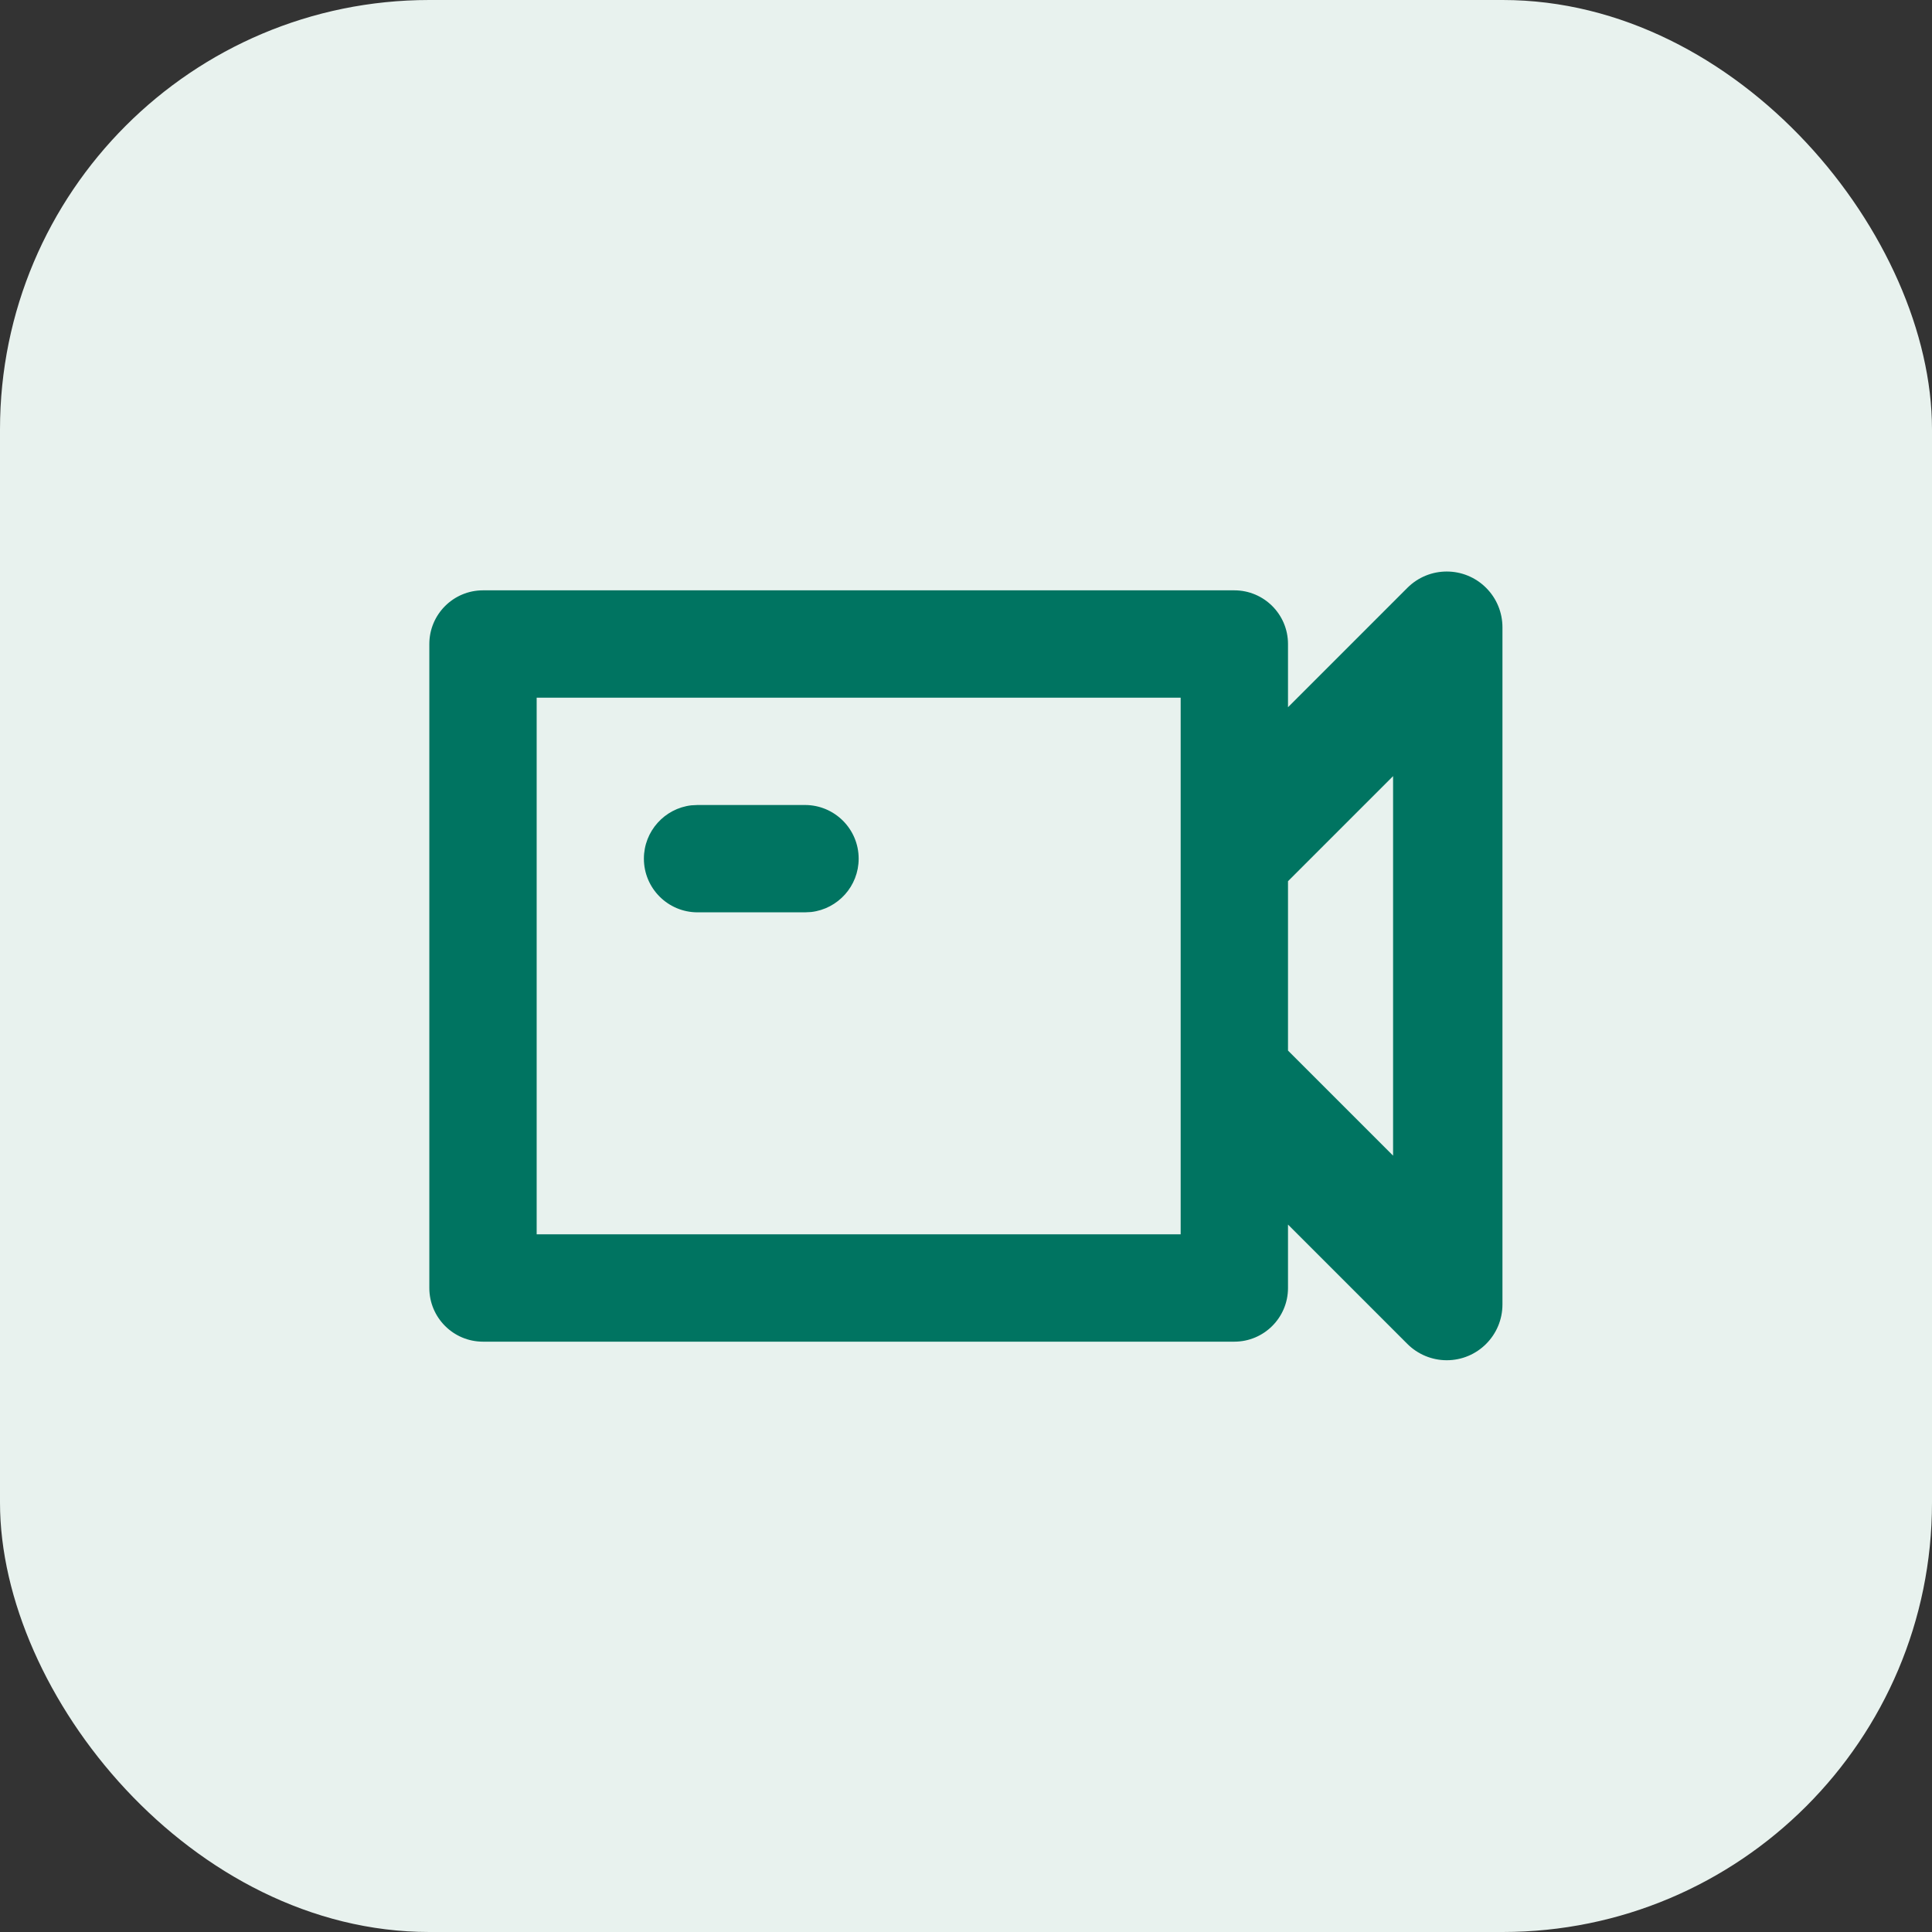
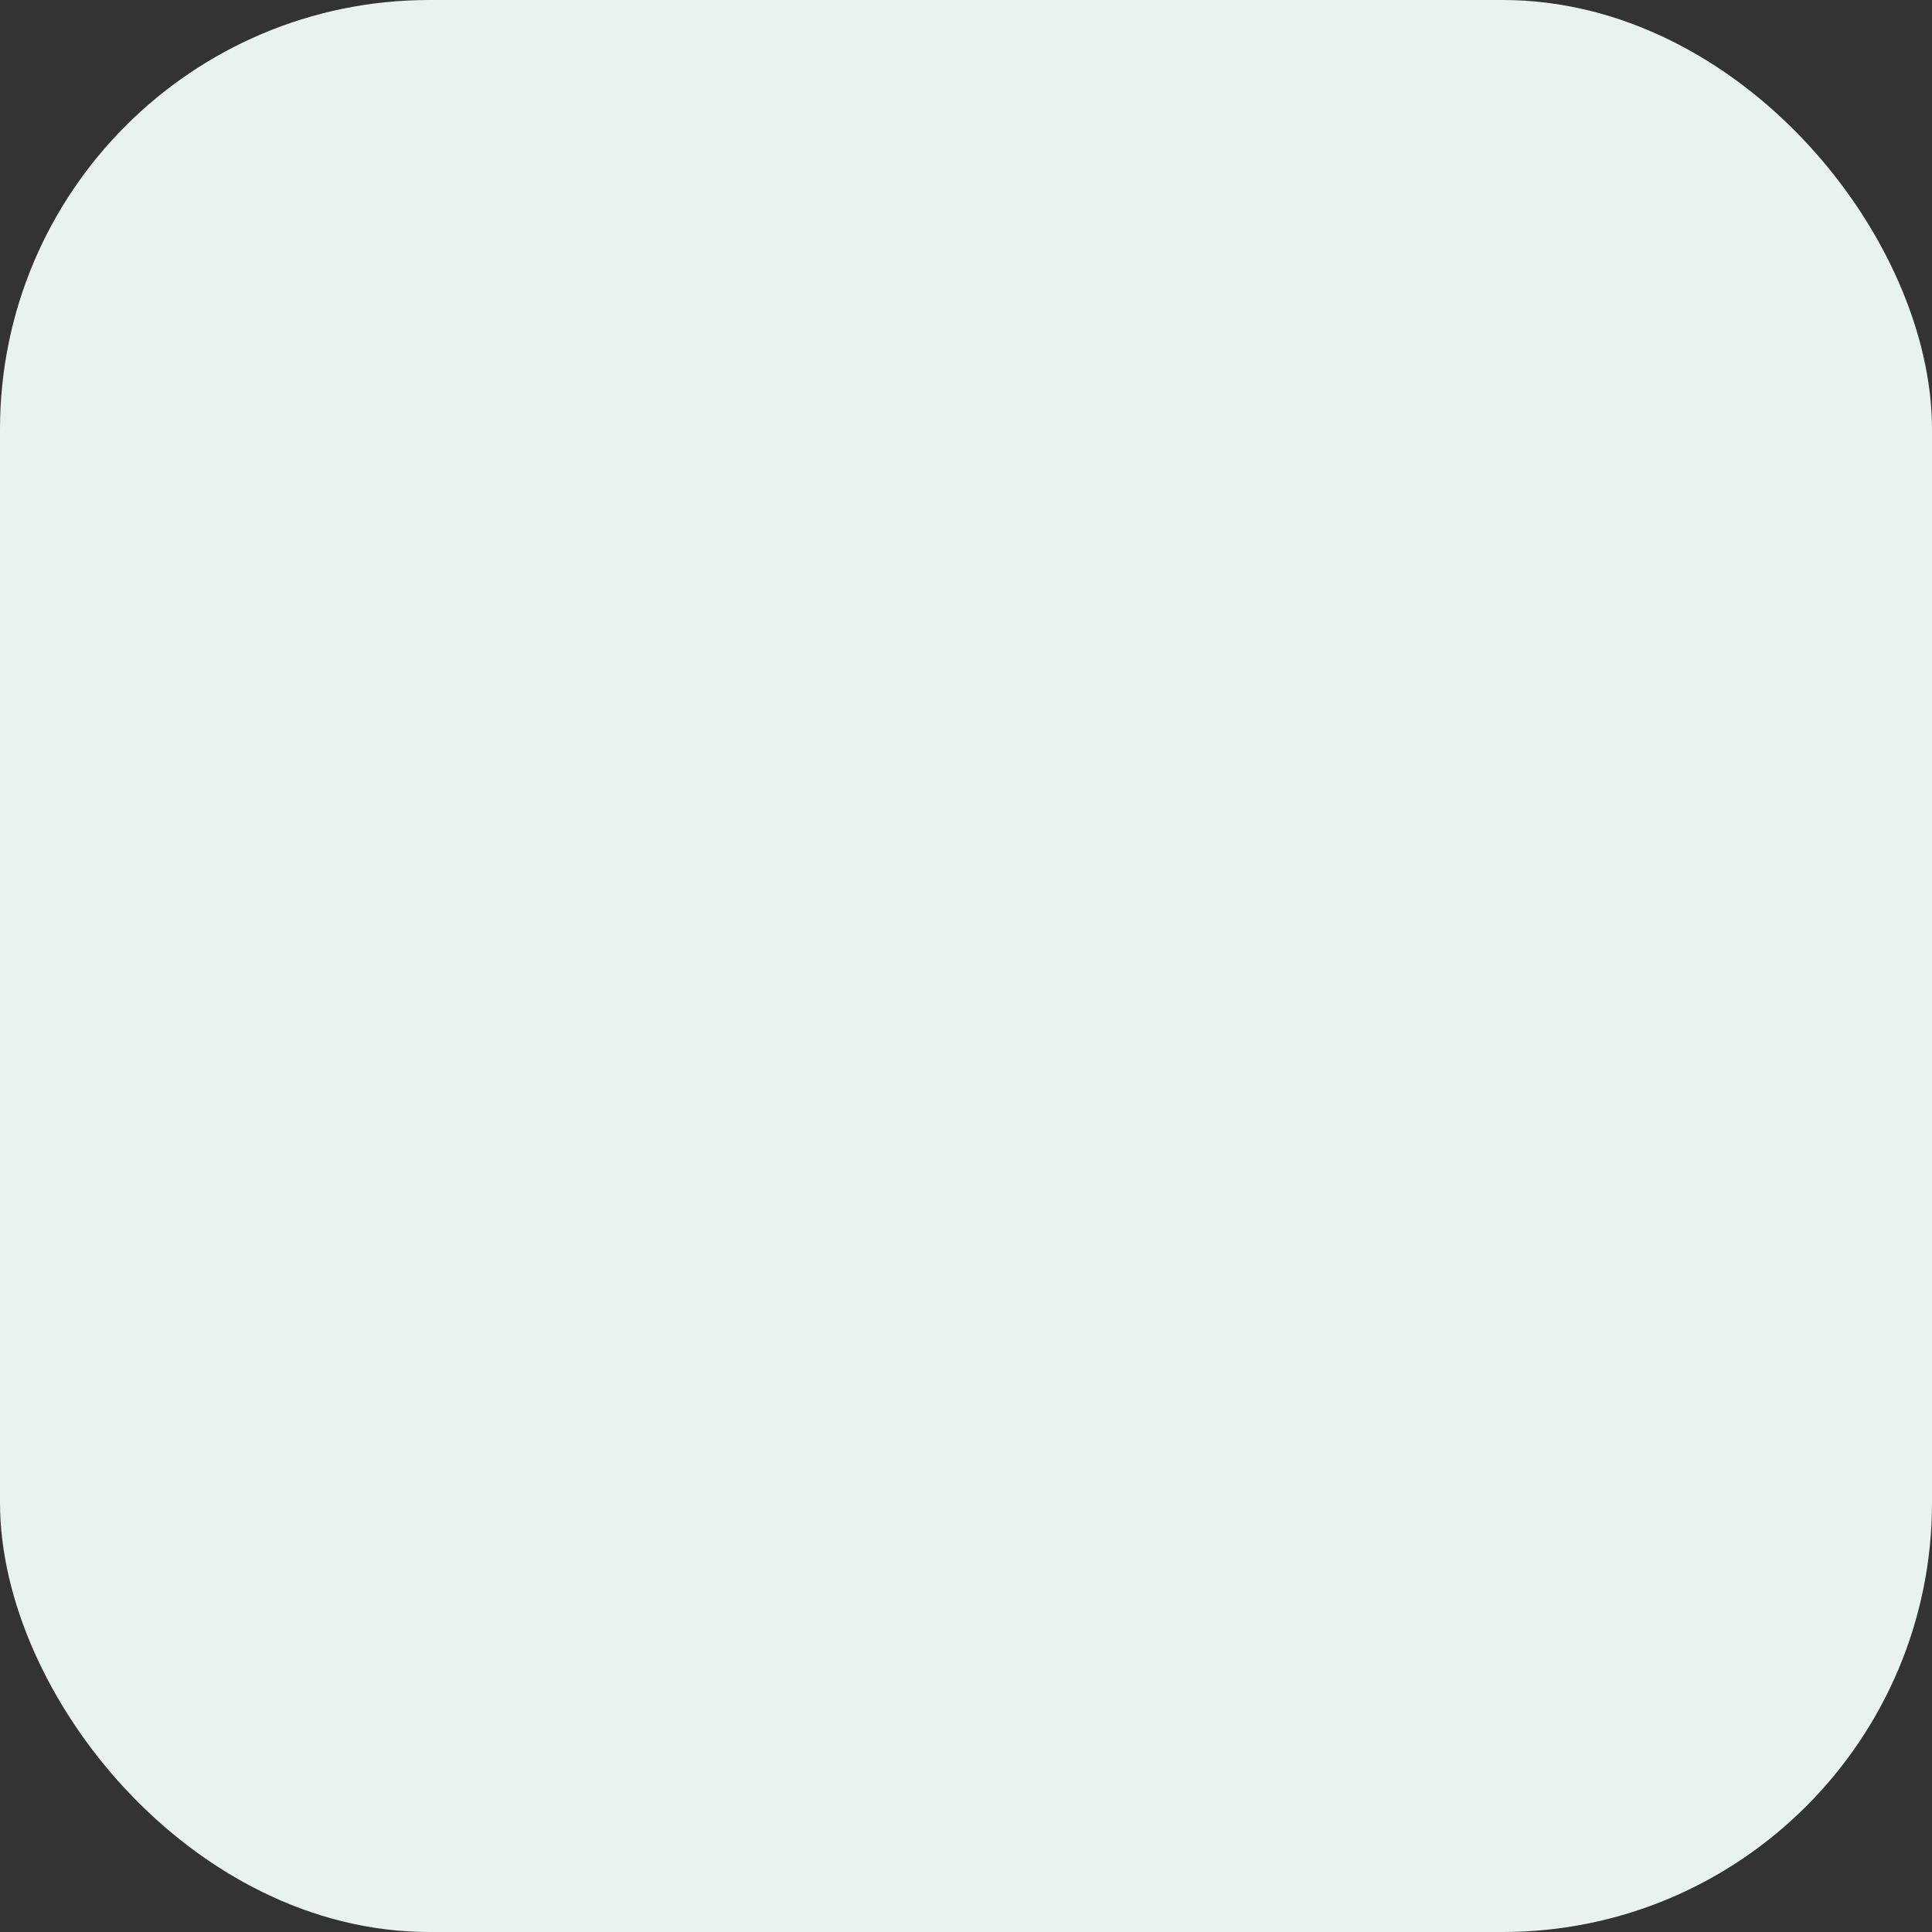
<svg xmlns="http://www.w3.org/2000/svg" width="18" height="18" viewBox="0 0 18 18" fill="none">
  <rect x="0" y="0" width="18" height="18" fill="#333333" stroke="none" />
  <rect width="18" height="18" rx="4" fill="#E8F2EE" />
-   <path fill-rule="evenodd" clip-rule="evenodd" d="M13.112 5.477C13.315 5.274 13.643 5.274 13.846 5.477C13.944 5.575 13.998 5.707 13.998 5.845V12.153C13.998 12.44 13.766 12.673 13.479 12.673C13.341 12.673 13.209 12.618 13.112 12.521L12 11.409V12C12 12.276 11.776 12.5 11.5 12.5H4.5C4.224 12.5 4 12.276 4 12V6C4 5.724 4.224 5.5 4.5 5.5H11.5C11.776 5.5 12 5.724 12 6V6.589L13.112 5.477ZM12.979 10.767L12 9.788V8.21L12.979 7.231V10.767ZM5 6.5H11V11.5H5V6.5ZM8 8C8 7.724 7.776 7.5 7.5 7.5H6.499L6.441 7.503C6.192 7.532 5.999 7.744 5.999 8C5.999 8.276 6.223 8.5 6.499 8.5H7.5L7.558 8.497C7.807 8.468 8 8.256 8 8Z" fill="#007461" />
</svg>